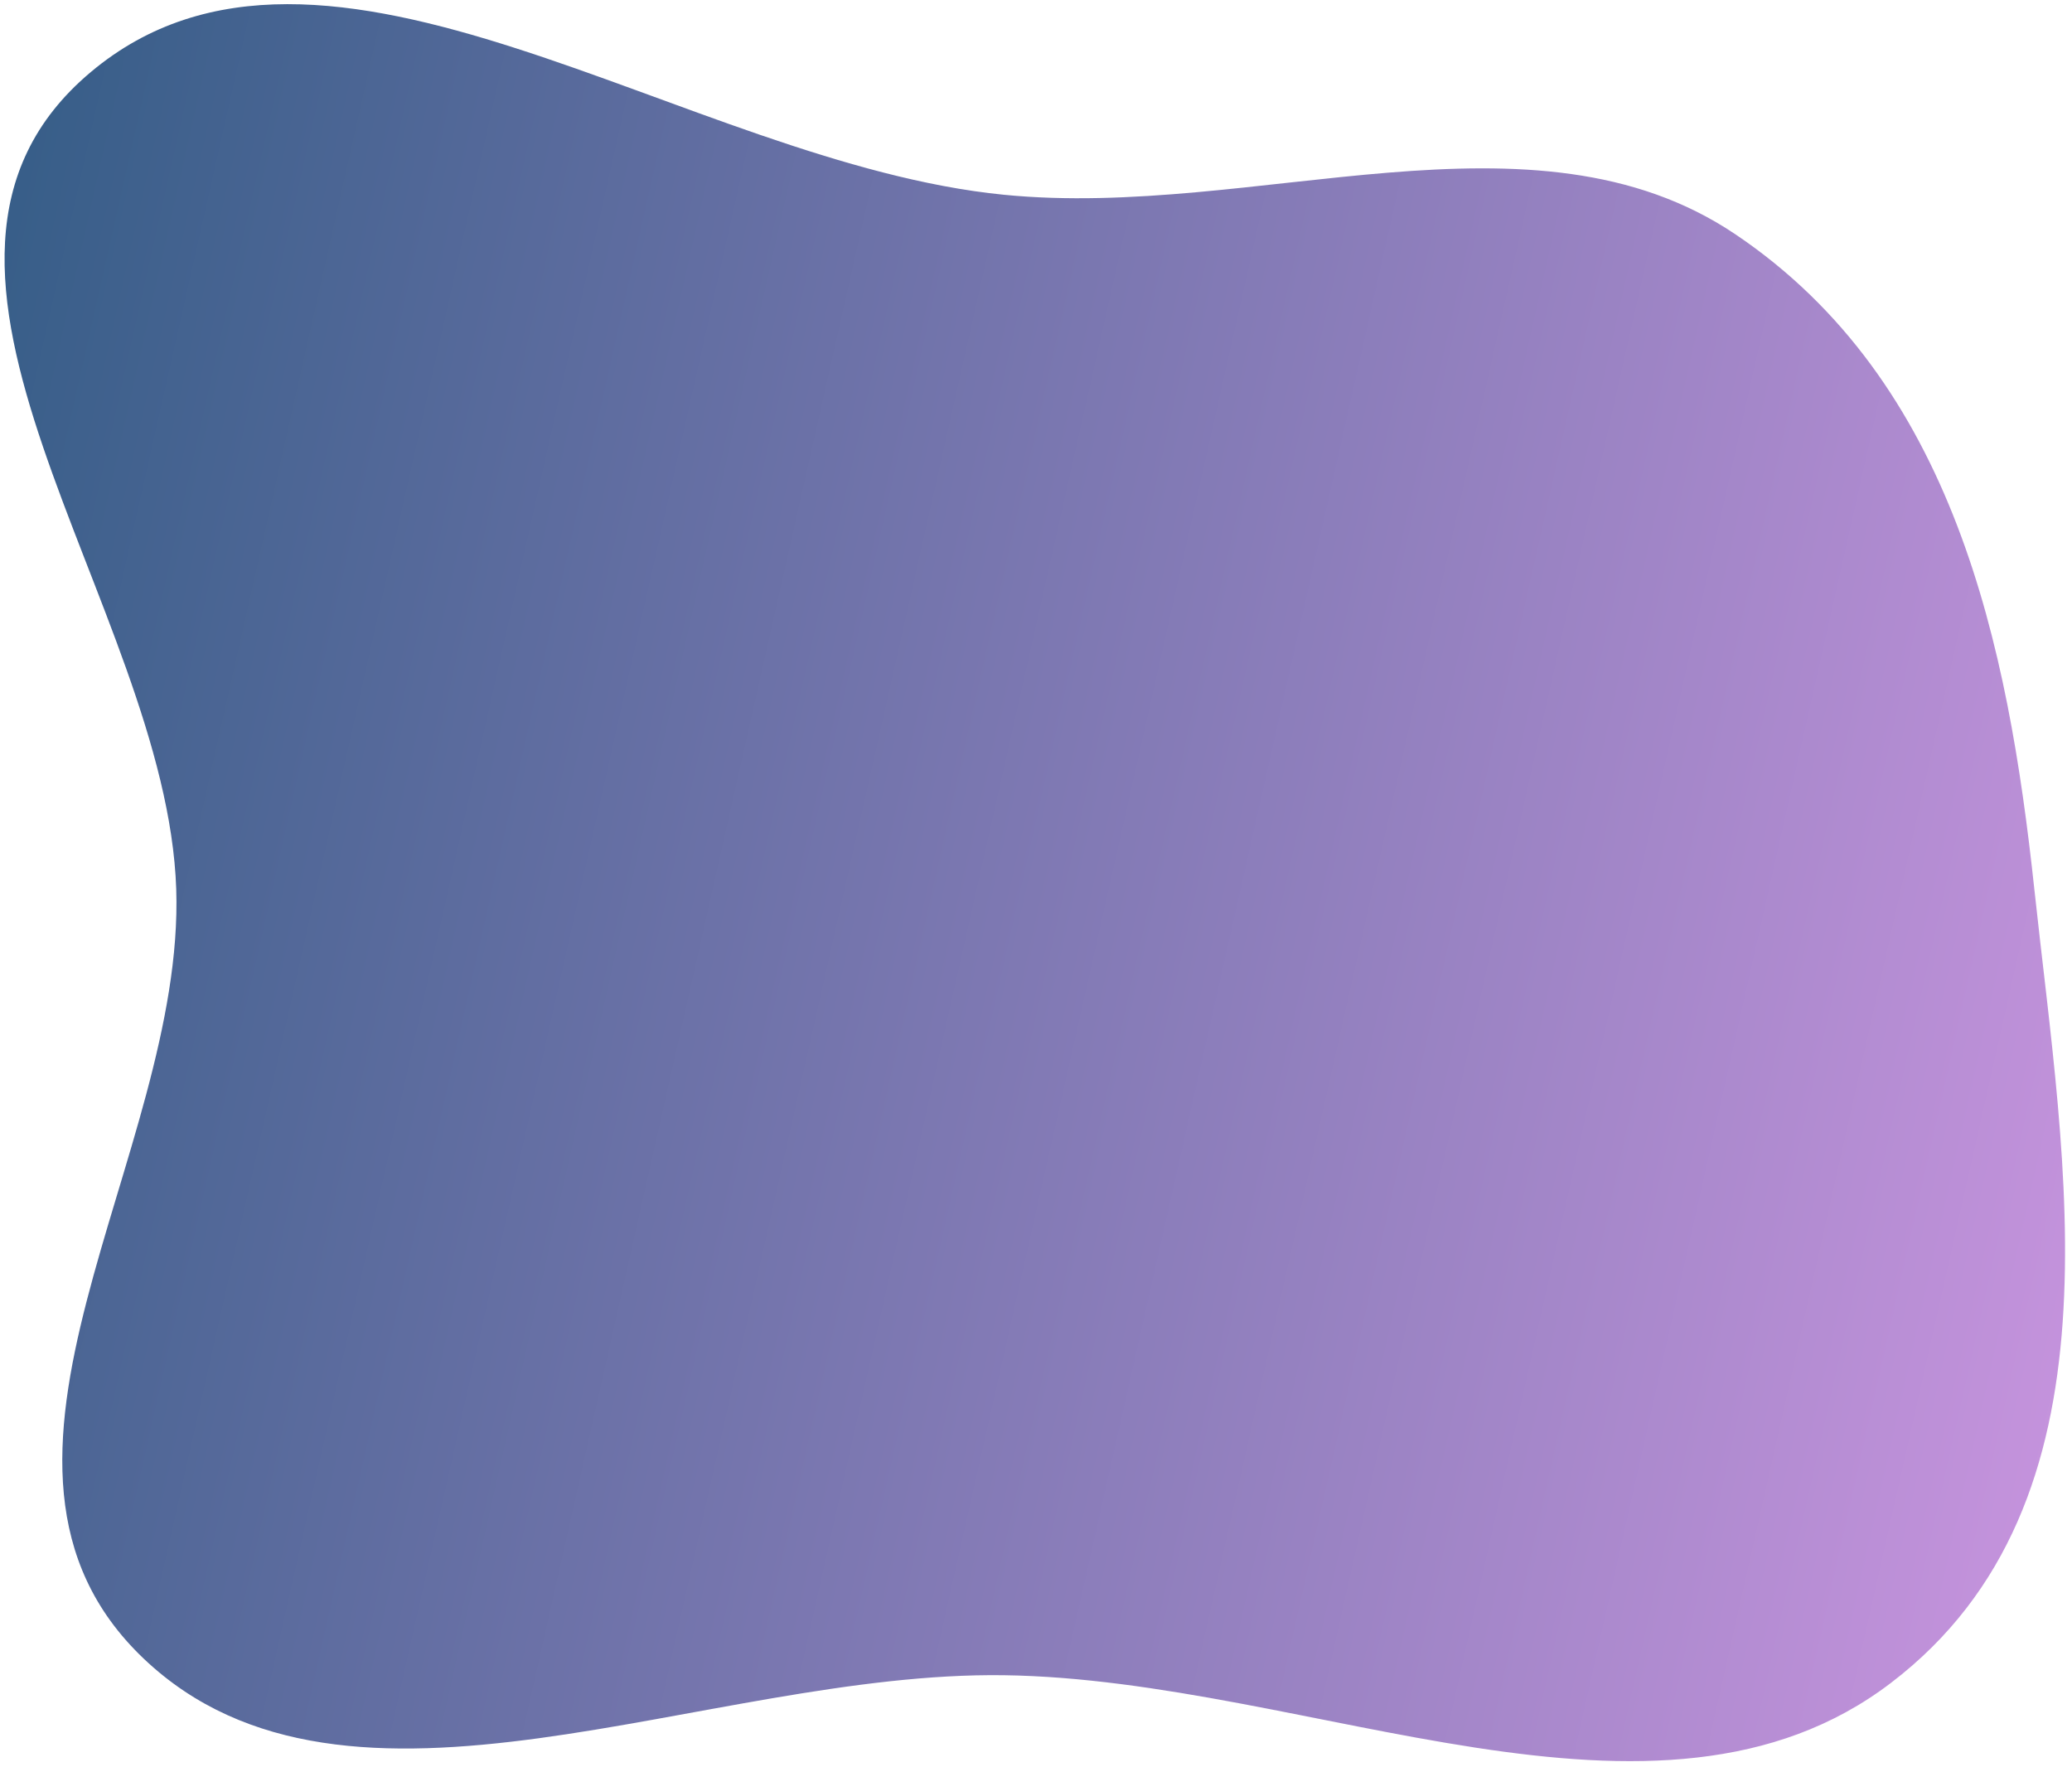
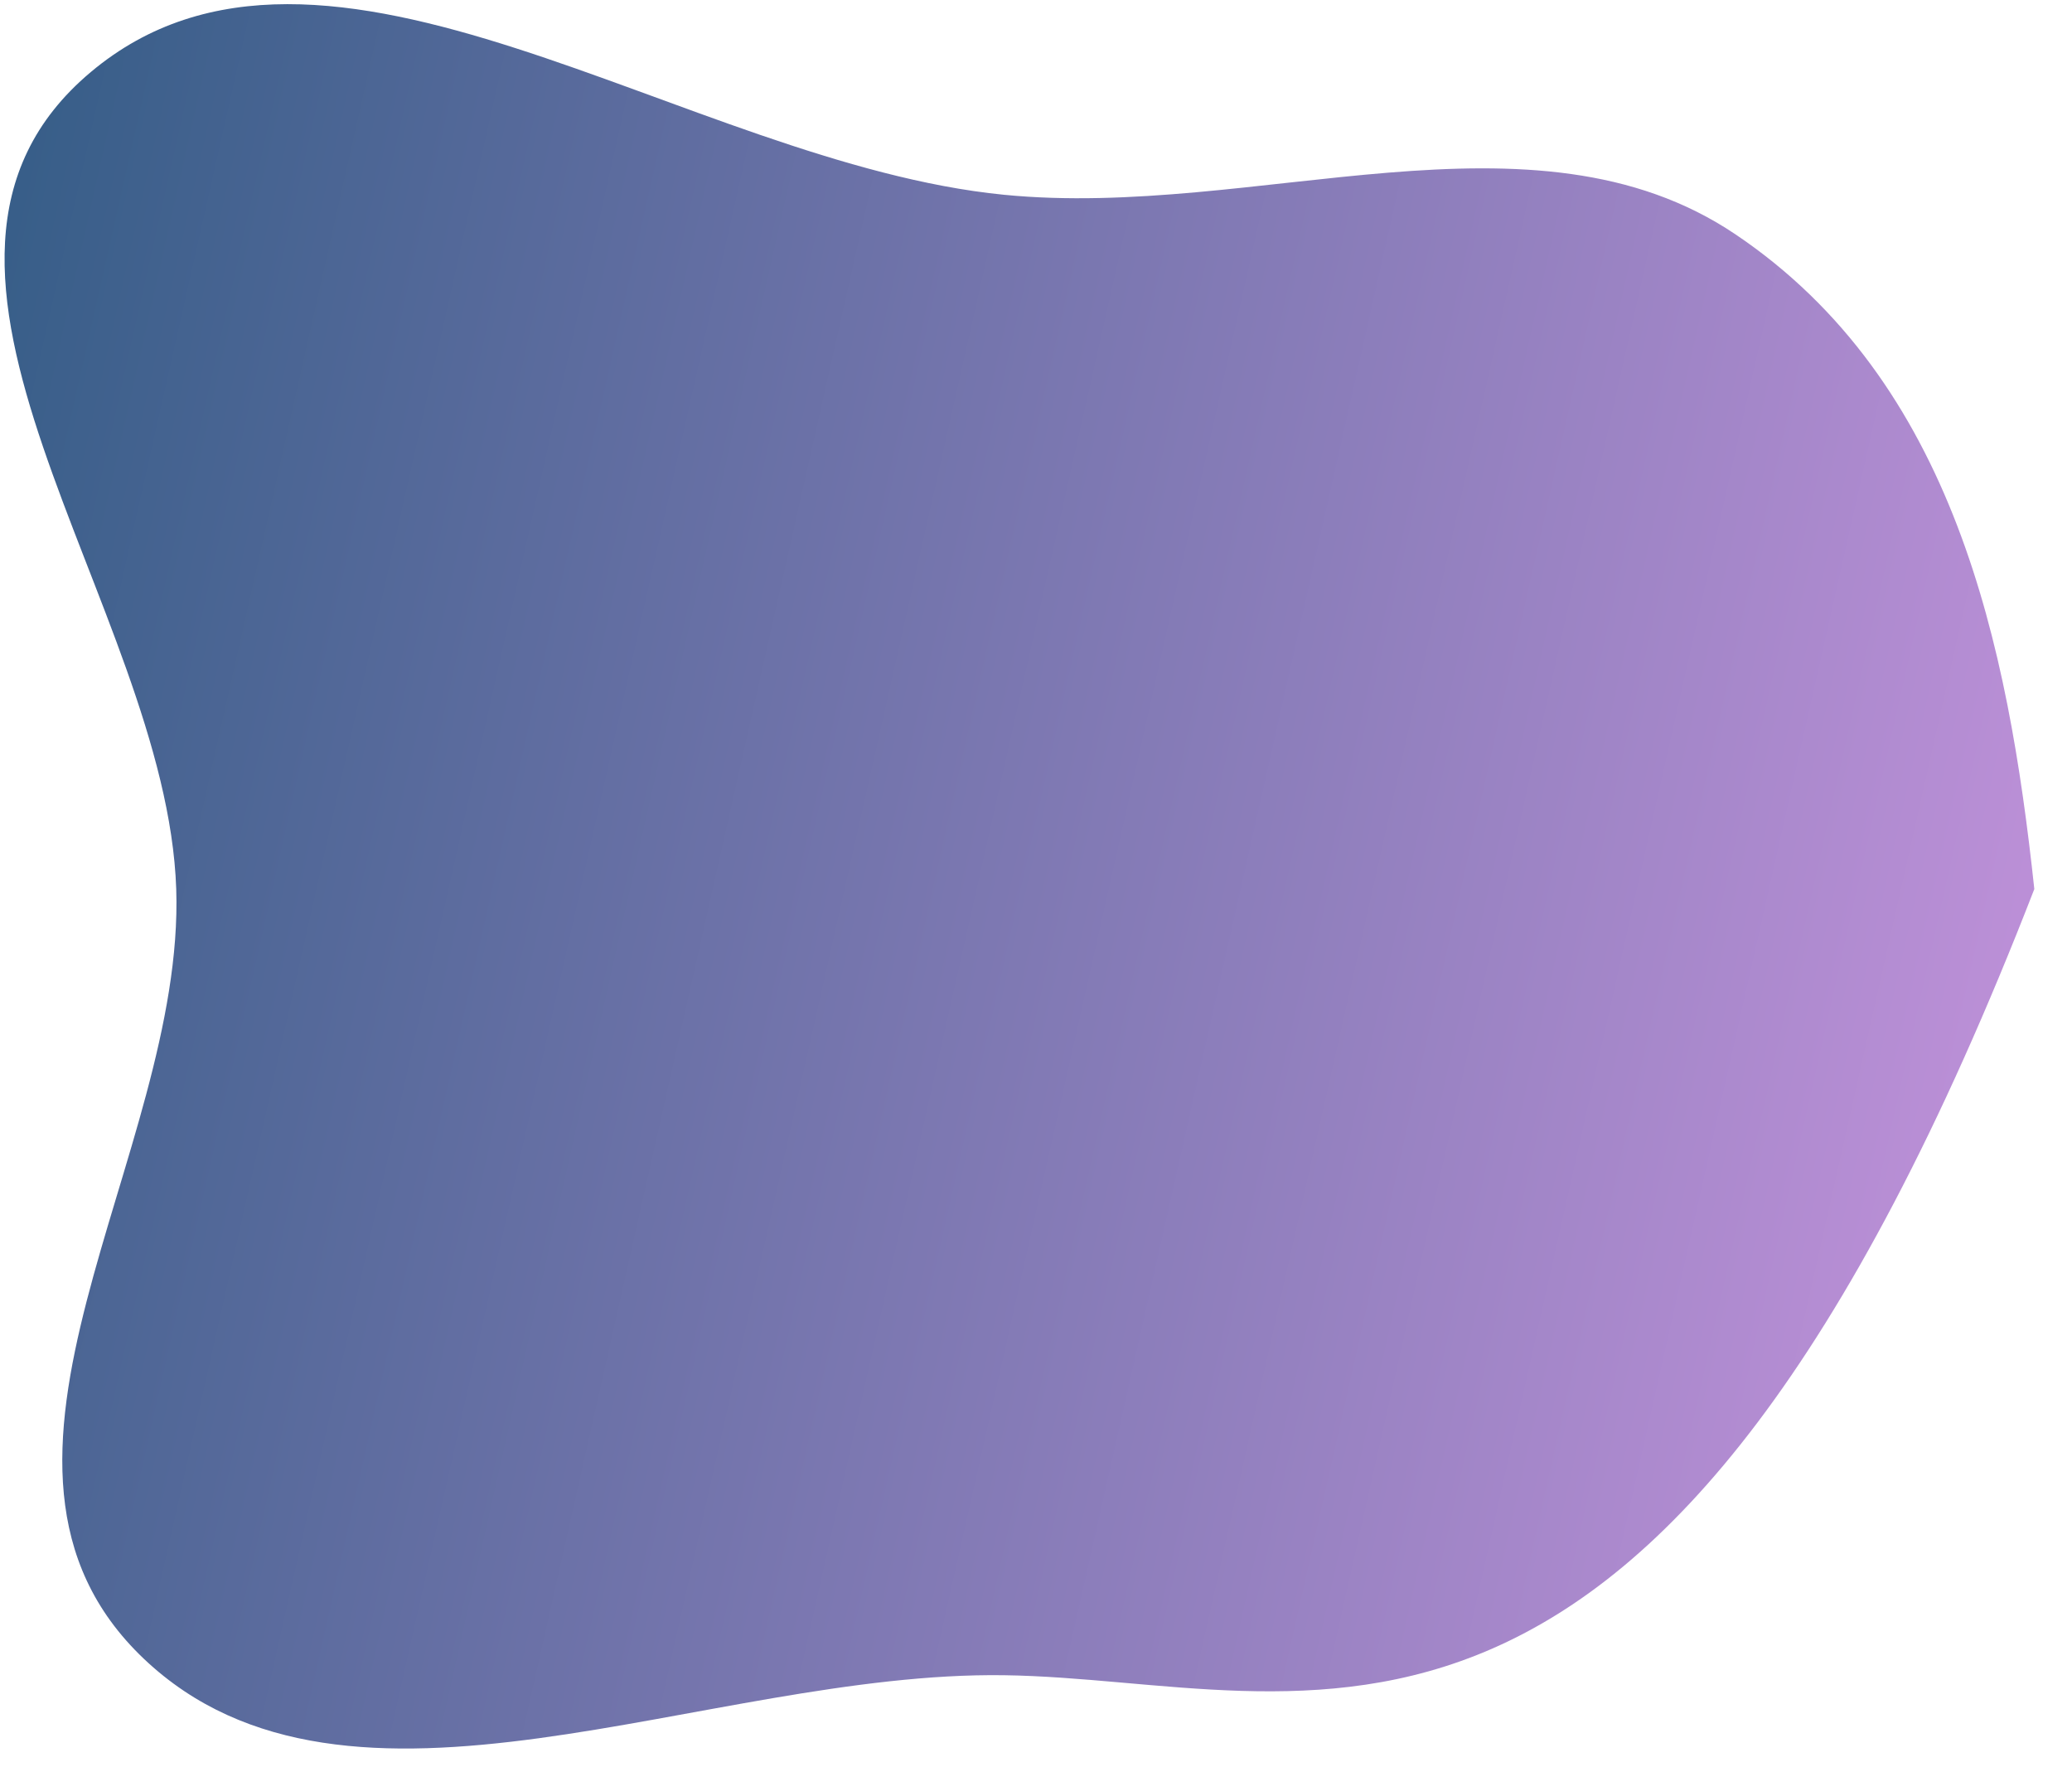
<svg xmlns="http://www.w3.org/2000/svg" width="285" height="243" viewBox="0 0 285 243" fill="none">
-   <path opacity="0.84" fill-rule="evenodd" clip-rule="evenodd" d="M138.087 26.79C172.811 30.219 210.81 13.435 238.718 32.239C268.809 52.515 276.216 88.738 279.817 122.29C283.911 160.441 292.692 206.61 260.101 231.475C227.925 256.024 180.364 231.007 138.087 230.424C97.087 229.857 47.9 254.865 19.781 228.157C-8.351 201.437 25.465 158.985 24.24 122.29C22.935 83.194 -19.393 36.654 12.496 9.904C44.603 -17.029 94.344 22.472 138.087 26.79Z" fill="url(#paint0_linear_592_1208)" />
+   <path opacity="0.84" fill-rule="evenodd" clip-rule="evenodd" d="M138.087 26.79C172.811 30.219 210.81 13.435 238.718 32.239C268.809 52.515 276.216 88.738 279.817 122.29C227.925 256.024 180.364 231.007 138.087 230.424C97.087 229.857 47.9 254.865 19.781 228.157C-8.351 201.437 25.465 158.985 24.24 122.29C22.935 83.194 -19.393 36.654 12.496 9.904C44.603 -17.029 94.344 22.472 138.087 26.79Z" fill="url(#paint0_linear_592_1208)" />
  <defs>
    <linearGradient id="paint0_linear_592_1208" x1="-3.492" y1="-88.857" x2="479.408" y2="19.905" gradientUnits="userSpaceOnUse">
      <stop stop-color="#013968" />
      <stop offset="0.902" stop-color="#F193F7" />
    </linearGradient>
  </defs>
</svg>